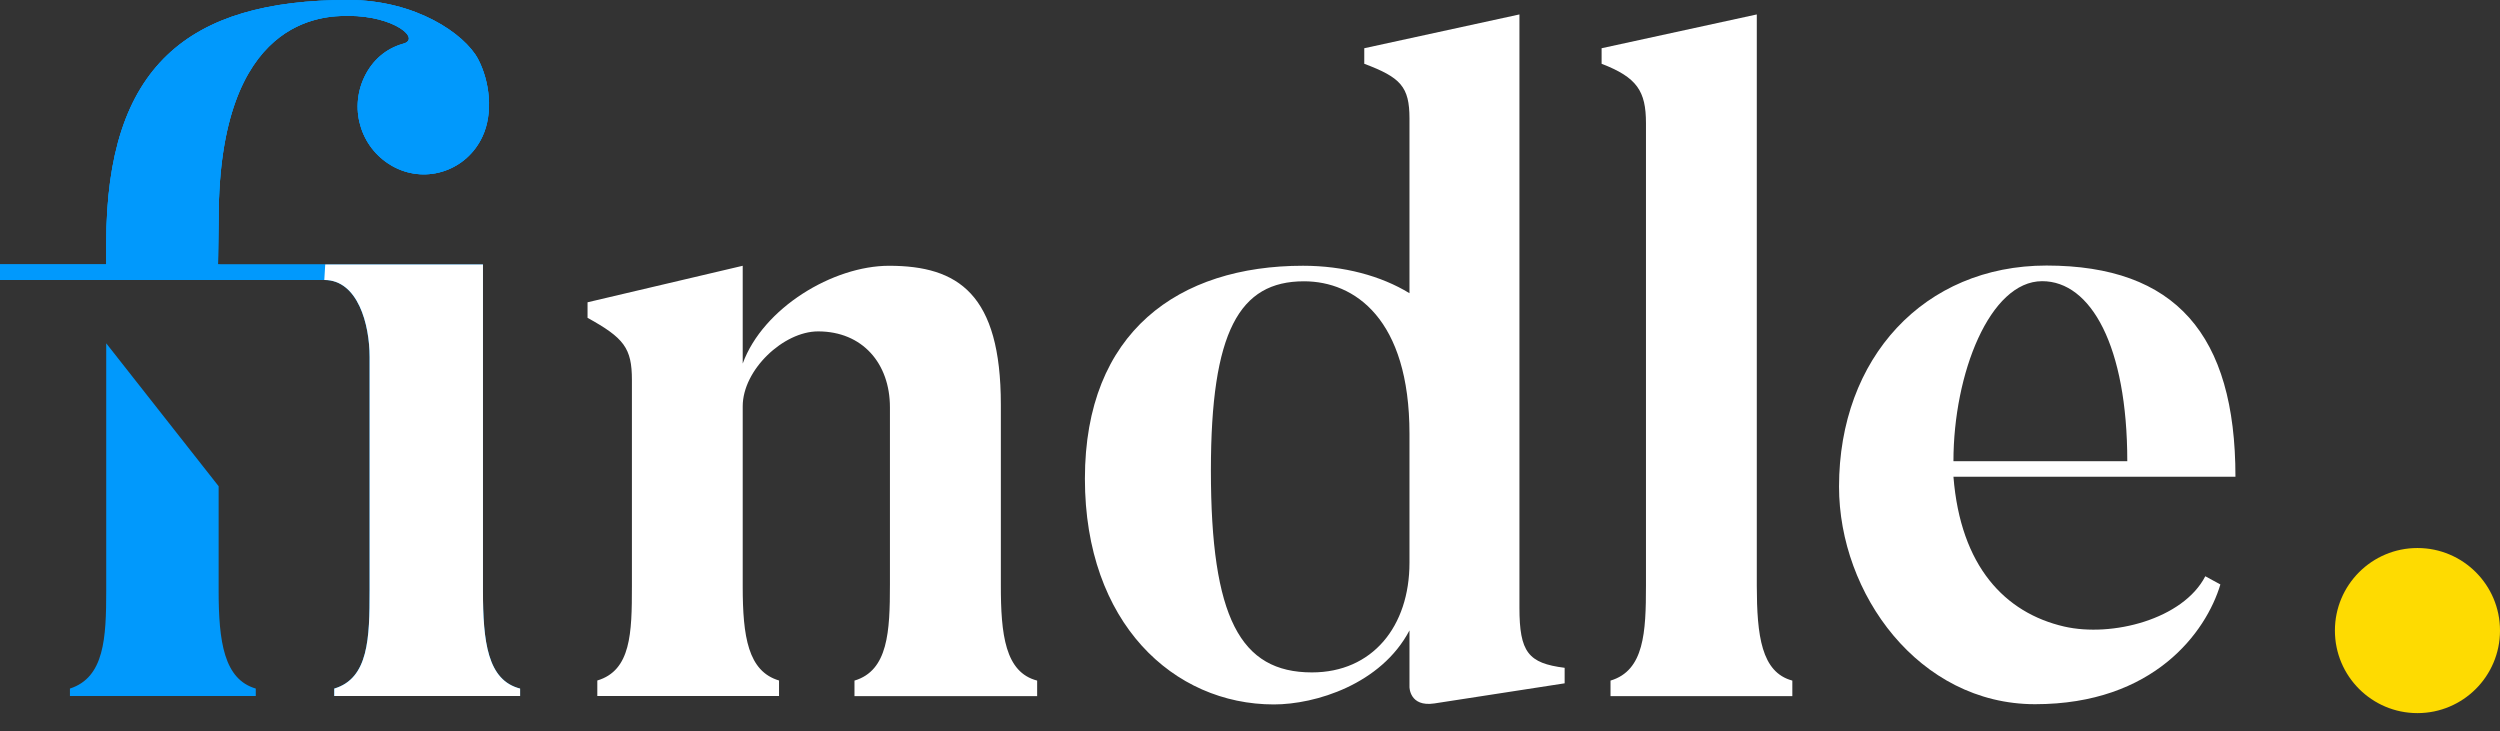
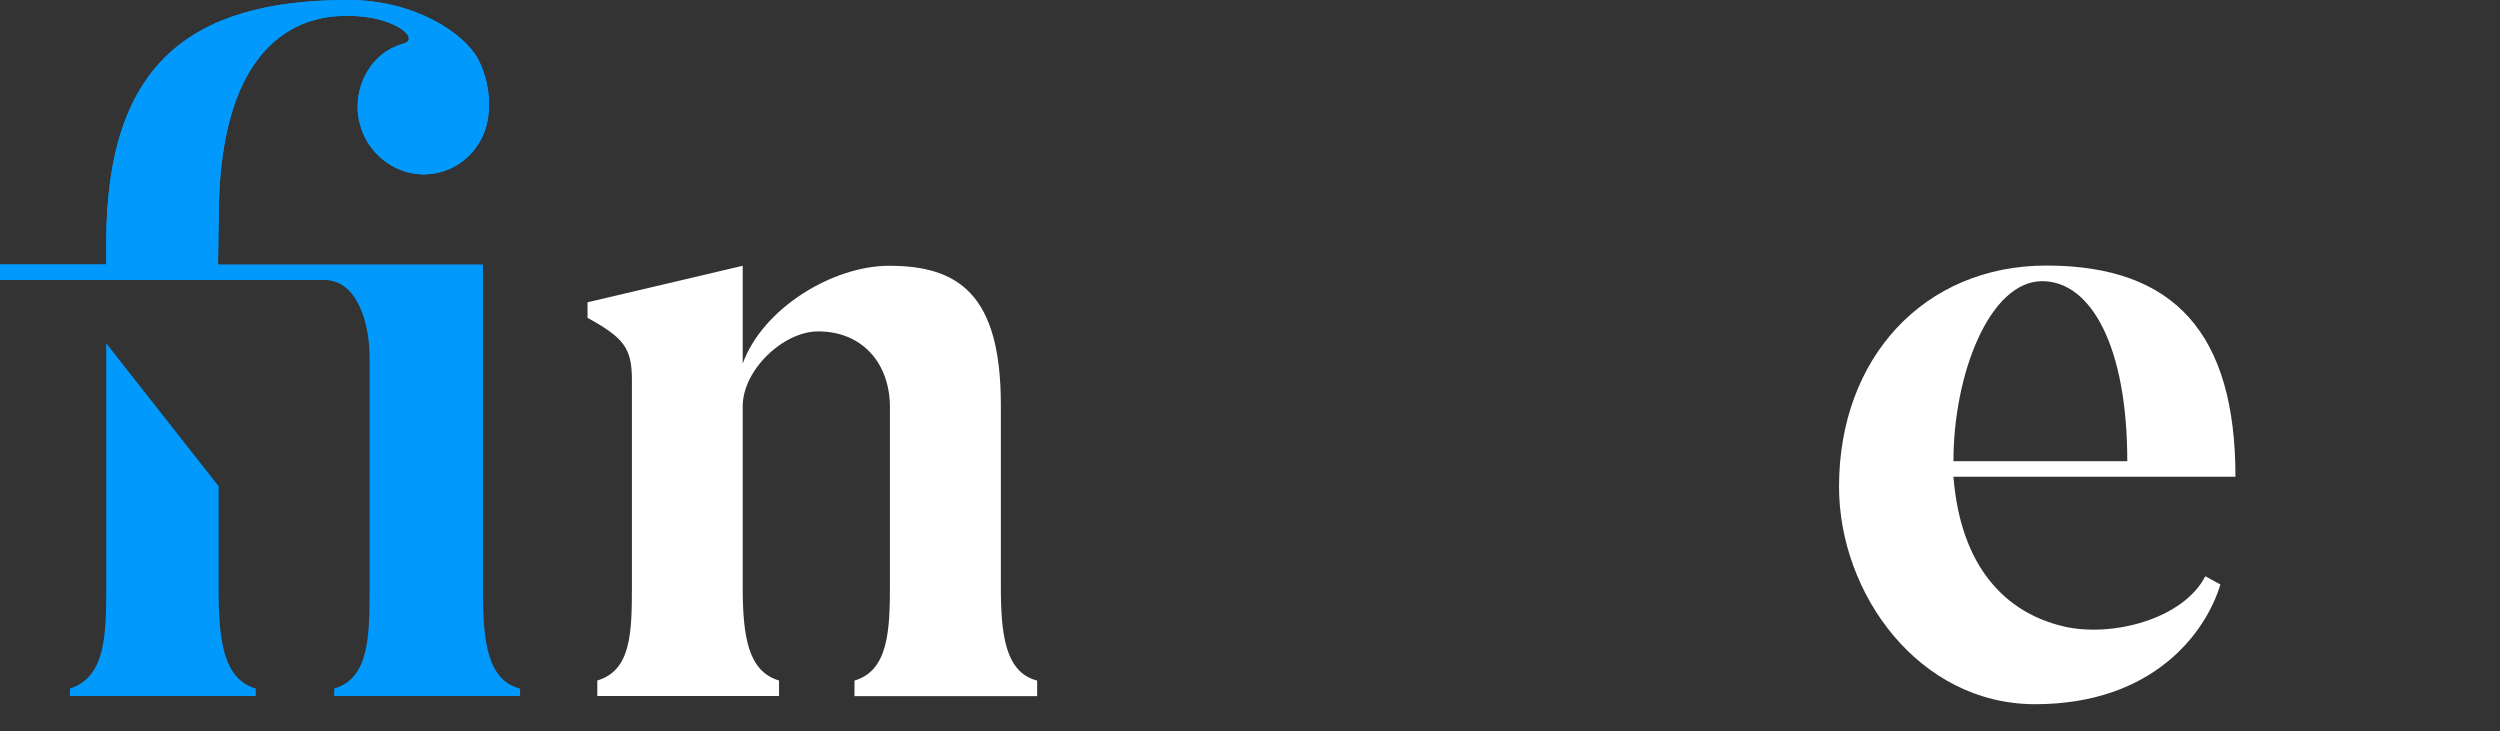
<svg xmlns="http://www.w3.org/2000/svg" width="106" height="31" viewBox="0 0 106 31" fill="none">
  <rect x="0" y="0" width="106" height="31" fill="#333333" stroke="none" />
  <path d="M43.975 28.857V29.516H36.23V28.857C37.661 28.431 37.733 26.766 37.733 24.791V17.269C37.733 15.41 36.568 14.051 34.687 14.051C33.22 14.051 31.491 15.678 31.491 17.227V24.86C31.491 26.993 31.716 28.463 33.031 28.853V29.511H25.326V28.853C26.757 28.426 26.793 26.84 26.793 24.86V16.11C26.793 14.756 26.456 14.329 24.912 13.476V12.817L31.491 11.269V15.414C32.355 13.049 35.326 11.269 37.697 11.269C40.632 11.269 42.436 12.47 42.436 17.158V24.791C42.432 26.919 42.621 28.505 43.975 28.857Z" fill="white" />
-   <path d="M66.341 28.315V28.973L60.815 29.826C59.762 29.984 59.762 29.131 59.762 29.131V26.729C58.56 29.015 55.775 29.868 54.011 29.868C49.762 29.868 46 26.418 46 20.297C46 14.06 49.987 11.268 55.248 11.268C56.976 11.268 58.556 11.695 59.762 12.432V5.027C59.762 3.673 59.384 3.283 57.845 2.704V2.045L64.424 0.612V25.76C64.424 27.656 64.798 28.12 66.341 28.315ZM59.762 18.396C59.762 13.513 57.431 11.927 55.288 11.927C52.543 11.927 51.342 14.06 51.342 19.945C51.342 26.182 52.584 28.51 55.626 28.51C58.182 28.51 59.762 26.571 59.762 23.858V18.396Z" fill="white" />
-   <path d="M75.995 28.857V29.516H68.286V28.857C69.717 28.431 69.789 26.803 69.789 24.828V5.222C69.789 3.863 69.411 3.283 67.908 2.704V2.045L74.488 0.612V24.828C74.492 26.956 74.681 28.505 75.995 28.857Z" fill="white" />
  <path d="M94.783 20.213H82.826C83.127 24.011 85.008 25.986 87.524 26.566C89.554 27.03 92.564 26.255 93.505 24.433L94.144 24.781C93.541 26.798 91.322 29.858 86.287 29.858C81.359 29.858 77.975 25.17 77.975 20.635C77.975 15.173 81.584 11.259 86.773 11.259C92.227 11.263 94.783 14.171 94.783 20.213ZM90.197 19.555C90.197 14.672 88.654 11.922 86.588 11.922C84.37 11.922 82.826 15.836 82.826 19.555H90.197Z" fill="white" />
-   <circle cx="102.5" cy="26.736" r="3.5" fill="#FEDB01" />
  <path d="M20.476 25.036V11.213H13.789H9.244L9.271 9.27C9.271 0.714 13.73 0.672 14.77 0.672C16.732 0.672 17.884 1.665 17.074 1.86C16.381 2.059 15.805 2.532 15.458 3.246C14.765 4.674 15.341 6.376 16.727 7.09C18.113 7.804 19.801 7.211 20.458 5.783C20.922 4.79 20.769 3.445 20.265 2.495C19.689 1.428 17.614 0 14.77 0C7.961 0 4.505 2.815 4.505 10.299V11.213H0V11.871H12.574H13.748H13.753C15.17 11.876 15.67 13.749 15.67 15.131V25.036C15.67 27.058 15.629 28.76 14.171 29.196V29.511H22.051V29.196C20.67 28.843 20.476 27.216 20.476 25.036Z" fill="#0199FC" />
  <path d="M9.244 11.213L9.271 9.27C9.271 0.714 13.73 0.672 14.77 0.672C16.732 0.672 17.884 1.665 17.074 1.86C16.381 2.059 15.805 2.532 15.458 3.246C14.765 4.674 15.341 6.376 16.727 7.09C18.113 7.804 19.801 7.211 20.458 5.783C20.922 4.79 20.769 3.445 20.265 2.495C19.689 1.428 17.614 0 14.77 0C7.961 0 4.505 2.815 4.505 10.299V11.213H0V11.871H12.574" fill="#0199FC" />
  <path d="M9.27 25.036V20.616L4.504 14.556V25.036C4.504 27.058 4.427 28.722 2.965 29.195V29.511H10.845V29.195C9.499 28.801 9.27 27.215 9.27 25.036Z" fill="#0199FC" />
-   <path d="M20.265 2.495C19.689 1.428 17.614 0 14.77 0C7.961 0 4.505 2.815 4.505 10.299V11.213H0V11.871H13.748L13.789 11.213H9.244L9.271 9.27C9.271 0.714 13.73 0.672 14.77 0.672C16.732 0.672 17.884 1.665 17.074 1.86C16.381 2.059 15.805 2.532 15.458 3.246C14.765 4.674 15.341 6.376 16.727 7.09C18.113 7.804 19.801 7.211 20.458 5.783C20.917 4.795 20.764 3.445 20.265 2.495Z" fill="#0199FC" />
-   <path d="M20.478 25.036V11.213H13.79L13.75 11.871H13.755C15.172 11.876 15.672 13.749 15.672 15.131V25.036C15.672 27.058 15.631 28.76 14.173 29.196V29.511H22.053V29.196C20.671 28.843 20.478 27.216 20.478 25.036Z" fill="white" />
</svg>